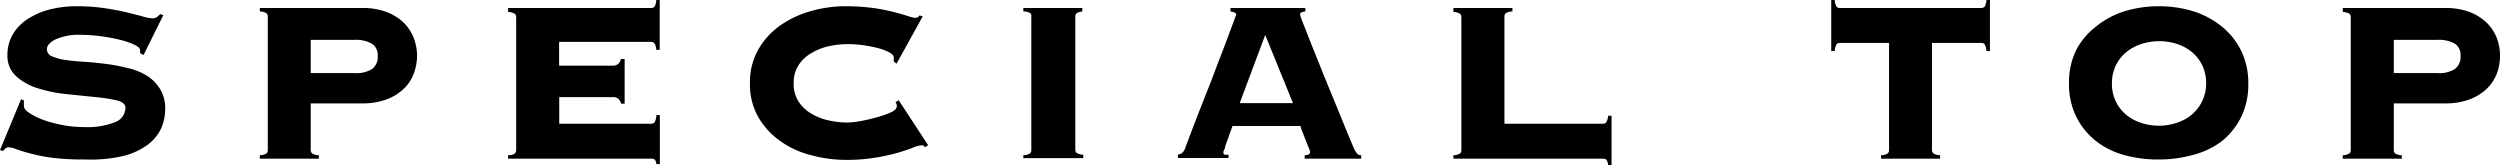
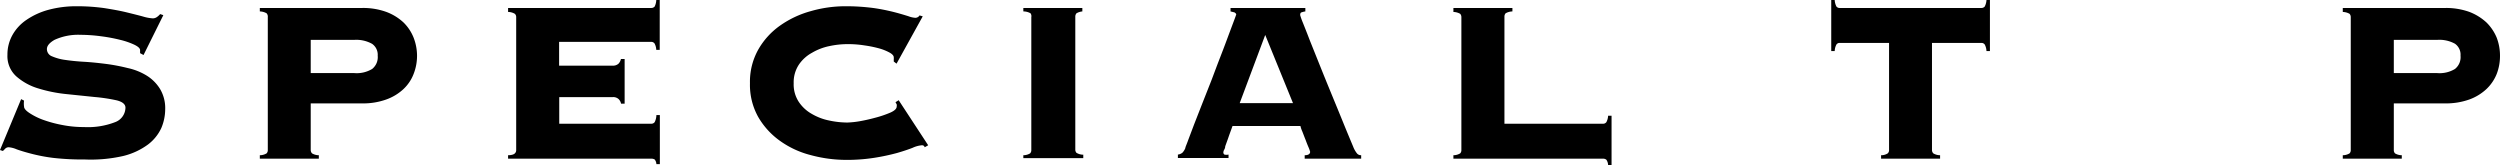
<svg xmlns="http://www.w3.org/2000/svg" width="188.11" height="12.44" viewBox="0 0 188.11 12.44">
  <g id="レイヤー_2" data-name="レイヤー 2">
    <g id="design">
      <path d="M1.81,7.57a1.53,1.53,0,0,0,0,.45c0,.14.13.3.4.48A4.93,4.93,0,0,0,3.2,9a9.24,9.24,0,0,0,1.46.4,8.24,8.24,0,0,0,1.65.16,5.66,5.66,0,0,0,2.38-.38A1.18,1.18,0,0,0,9.44,8.1c0-.25-.22-.44-.66-.55A12.7,12.7,0,0,0,7.13,7.3L5,7.08a10.71,10.71,0,0,1-2.13-.43,4.39,4.39,0,0,1-1.65-.91A2.05,2.05,0,0,1,.56,4.12,3,3,0,0,1,.94,2.63,3.35,3.35,0,0,1,2,1.49,5.45,5.45,0,0,1,3.64.74,8.08,8.08,0,0,1,5.8.47,14.68,14.68,0,0,1,7.85.61c.63.1,1.19.2,1.68.32s.89.22,1.22.31a3.3,3.3,0,0,0,.72.14.53.53,0,0,0,.34-.1,1.26,1.26,0,0,0,.24-.22l.24.08-1.49,3L10.54,4V3.77c0-.13-.14-.26-.42-.4A5.54,5.54,0,0,0,9.05,3a12.37,12.37,0,0,0-1.44-.27,11.9,11.9,0,0,0-1.55-.11A4.28,4.28,0,0,0,4.1,3q-.57.33-.57.69a.58.58,0,0,0,.39.55,3.73,3.73,0,0,0,1,.27c.41.06.89.11,1.42.14s1.08.09,1.64.16a14.23,14.23,0,0,1,1.63.31,4.56,4.56,0,0,1,1.43.57,3.08,3.08,0,0,1,1,1,2.82,2.82,0,0,1,.39,1.54,3.66,3.66,0,0,1-.29,1.4,3.28,3.28,0,0,1-1,1.24,5.22,5.22,0,0,1-1.88.87A11,11,0,0,1,6.38,12,19.52,19.52,0,0,1,4,11.88a12.78,12.78,0,0,1-1.67-.32c-.46-.12-.82-.23-1.09-.33a1.85,1.85,0,0,0-.59-.15.38.38,0,0,0-.23.08l-.2.2L0,11.29,1.59,7.46Z" />
      <path d="M23.38,11.29a.36.36,0,0,0,.1.25,1,1,0,0,0,.51.14v.26H19.55v-.26a1,1,0,0,0,.51-.14.35.35,0,0,0,.09-.25v-10A.37.37,0,0,0,20.06,1a1.08,1.08,0,0,0-.51-.14V.6h7.71a5.13,5.13,0,0,1,1.79.29,3.9,3.9,0,0,1,1.3.79,3.28,3.28,0,0,1,.77,1.15,3.79,3.79,0,0,1,.26,1.37,3.75,3.75,0,0,1-.26,1.37,3.07,3.07,0,0,1-.77,1.14,3.73,3.73,0,0,1-1.3.78,5.13,5.13,0,0,1-1.79.29H23.38ZM26.66,5.5A2.25,2.25,0,0,0,28,5.19a1.13,1.13,0,0,0,.42-1A1,1,0,0,0,28,3.3,2.44,2.44,0,0,0,26.66,3H23.38V5.5Z" />
      <path d="M46.73,7.8a.64.64,0,0,0-.19-.35.59.59,0,0,0-.46-.14h-4v2H49a.31.31,0,0,0,.26-.12,1.22,1.22,0,0,0,.13-.53h.26v3.69h-.26a.59.59,0,0,0-.13-.35.48.48,0,0,0-.26-.06H38.23v-.26c.28,0,.45-.07.51-.14a.32.32,0,0,0,.1-.25v-10a.33.33,0,0,0-.1-.25,1,1,0,0,0-.51-.14V.6H49a.33.33,0,0,0,.26-.11A1.18,1.18,0,0,0,49.38,0h.26V3.75h-.26a1.08,1.08,0,0,0-.13-.48A.31.31,0,0,0,49,3.15H42.07V4.94h4a.63.63,0,0,0,.46-.14.7.7,0,0,0,.19-.36H47V7.8Z" />
      <path d="M67.25,4.63l0-.14a1,1,0,0,0,0-.18c0-.11-.1-.23-.29-.34a3.68,3.68,0,0,0-.78-.32,8.6,8.6,0,0,0-1.11-.23,7.91,7.91,0,0,0-1.31-.1,6.58,6.58,0,0,0-1.36.15,4.24,4.24,0,0,0-1.3.5,2.82,2.82,0,0,0-1,.91,2.41,2.41,0,0,0-.38,1.39,2.39,2.39,0,0,0,.38,1.39,2.85,2.85,0,0,0,1,.92,4.22,4.22,0,0,0,1.3.49,6.58,6.58,0,0,0,1.36.15,6.74,6.74,0,0,0,.88-.09c.4-.07.81-.16,1.21-.27A8,8,0,0,0,67,8.47c.31-.14.47-.29.47-.45a.39.39,0,0,0,0-.17l-.09-.16.24-.15,2.22,3.39-.26.15a.24.24,0,0,0-.12-.14.48.48,0,0,0-.18,0,2.07,2.07,0,0,0-.61.18q-.45.18-1.17.39a15.82,15.82,0,0,1-1.69.36,13.19,13.19,0,0,1-2.18.16A10.24,10.24,0,0,1,61,11.67a6.89,6.89,0,0,1-2.28-1.05A5.72,5.72,0,0,1,57.05,8.8a4.94,4.94,0,0,1-.62-2.53,4.94,4.94,0,0,1,.62-2.53,5.58,5.58,0,0,1,1.64-1.81A7.4,7.4,0,0,1,61,.84,9.45,9.45,0,0,1,63.54.47a15.9,15.9,0,0,1,2.23.14,15,15,0,0,1,1.58.32c.42.11.74.21,1,.29a1.81,1.81,0,0,0,.52.12.37.37,0,0,0,.32-.18l.24.07L67.46,4.79Z" />
      <path d="M77,11.68a1,1,0,0,0,.51-.14.35.35,0,0,0,.09-.25v-10A.37.37,0,0,0,77.54,1,1.08,1.08,0,0,0,77,.86V.6h4.44V.86A1.08,1.08,0,0,0,81,1a.37.37,0,0,0-.09.25v10a.35.35,0,0,0,.09.25,1,1,0,0,0,.51.14v.26H77Z" />
      <path d="M92.05,11.47a.19.19,0,0,0,.08.16.66.66,0,0,0,.31,0v.26H88.63v-.26a.67.67,0,0,0,.34-.14,1.11,1.11,0,0,0,.22-.35c0-.08.1-.27.21-.59l.45-1.19.63-1.61L91.17,6c.23-.61.45-1.2.68-1.79s.42-1.1.59-1.56l.42-1.12c.11-.29.16-.44.16-.45S93,1,92.88.93L92.59.86V.6h5.63V.86a1.26,1.26,0,0,0-.28.07c-.08,0-.11.1-.11.21a5.33,5.33,0,0,0,.2.56c.14.35.32.8.53,1.35l.75,1.87c.28.7.57,1.41.87,2.14s.59,1.43.87,2.12.54,1.31.77,1.86a1.91,1.91,0,0,0,.29.51.39.39,0,0,0,.31.13v.26H98.17v-.26c.28,0,.41-.1.41-.26a2.33,2.33,0,0,0-.1-.29q-.12-.27-.24-.6c-.09-.22-.17-.44-.25-.64a2.16,2.16,0,0,1-.14-.41H92.74c-.14.39-.26.71-.34.95l-.21.58c0,.15-.08.25-.11.32A.5.5,0,0,0,92.05,11.47Zm5.24-3.71L95.2,2.63,93.28,7.76Z" />
      <path d="M120.61,9.31a.3.3,0,0,0,.26-.12,1.12,1.12,0,0,0,.13-.48h.26v3.73H121a.74.74,0,0,0-.13-.42.38.38,0,0,0-.26-.08H109.36v-.26a1,1,0,0,0,.51-.14.35.35,0,0,0,.09-.25v-10a.37.37,0,0,0-.09-.25,1.08,1.08,0,0,0-.51-.14V.6h4.44V.86a1.08,1.08,0,0,0-.51.14.37.37,0,0,0-.09.25V9.31Z" />
      <path d="M141.54,11.68a.89.89,0,0,0,.5-.14.32.32,0,0,0,.1-.25V3.23h-3.71a.28.28,0,0,0-.25.12,1.13,1.13,0,0,0-.13.49h-.26V0h.26a1.18,1.18,0,0,0,.13.49.3.3,0,0,0,.25.11h10.65a.32.32,0,0,0,.26-.11,1.18,1.18,0,0,0,.13-.49h.26V3.84h-.26a1.13,1.13,0,0,0-.13-.49.3.3,0,0,0-.26-.12h-3.71v8.06a.36.36,0,0,0,.1.25,1,1,0,0,0,.51.14v.26h-4.44Z" />
-       <path d="M162.44.47a8.79,8.79,0,0,1,2.6.38A6.5,6.5,0,0,1,167.18,2a5.35,5.35,0,0,1,1.45,1.81,5.51,5.51,0,0,1,.54,2.5,5.51,5.51,0,0,1-.54,2.5,5.35,5.35,0,0,1-1.45,1.81A6.09,6.09,0,0,1,165,11.66a9.5,9.5,0,0,1-2.6.34,9.43,9.43,0,0,1-2.59-.34,6,6,0,0,1-2.14-1.08,5.35,5.35,0,0,1-1.45-1.81,5.51,5.51,0,0,1-.54-2.5,5.51,5.51,0,0,1,.54-2.5A5.35,5.35,0,0,1,157.71,2,6.4,6.4,0,0,1,159.85.85,8.72,8.72,0,0,1,162.44.47Zm0,2.63a4.23,4.23,0,0,0-1.34.22,3.46,3.46,0,0,0-1.12.61,3,3,0,0,0-.78,1,3.11,3.11,0,0,0-.29,1.35,3.08,3.08,0,0,0,.29,1.35,3,3,0,0,0,.78,1,3.28,3.28,0,0,0,1.12.61,4.22,4.22,0,0,0,2.69,0,3.28,3.28,0,0,0,1.12-.61,3,3,0,0,0,.78-1A3.08,3.08,0,0,0,166,6.27a3.11,3.11,0,0,0-.29-1.35,3,3,0,0,0-.78-1,3.46,3.46,0,0,0-1.12-.61A4.24,4.24,0,0,0,162.44,3.1Z" />
      <path d="M180.12,11.29a.35.35,0,0,0,.09.25,1,1,0,0,0,.51.14v.26h-4.44v-.26a1,1,0,0,0,.51-.14.35.35,0,0,0,.09-.25v-10a.37.37,0,0,0-.09-.25,1.08,1.08,0,0,0-.51-.14V.6H184a5.21,5.21,0,0,1,1.79.29,4,4,0,0,1,1.29.79,3.45,3.45,0,0,1,.78,1.15,3.78,3.78,0,0,1,.25,1.37,3.74,3.74,0,0,1-.25,1.37,3.22,3.22,0,0,1-.78,1.14,3.77,3.77,0,0,1-1.29.78,5.21,5.21,0,0,1-1.79.29h-3.88Zm3.27-5.79a2.23,2.23,0,0,0,1.33-.31,1.13,1.13,0,0,0,.42-1,1,1,0,0,0-.42-.9A2.42,2.42,0,0,0,183.39,3h-3.27V5.5Z" />
    </g>
  </g>
</svg>